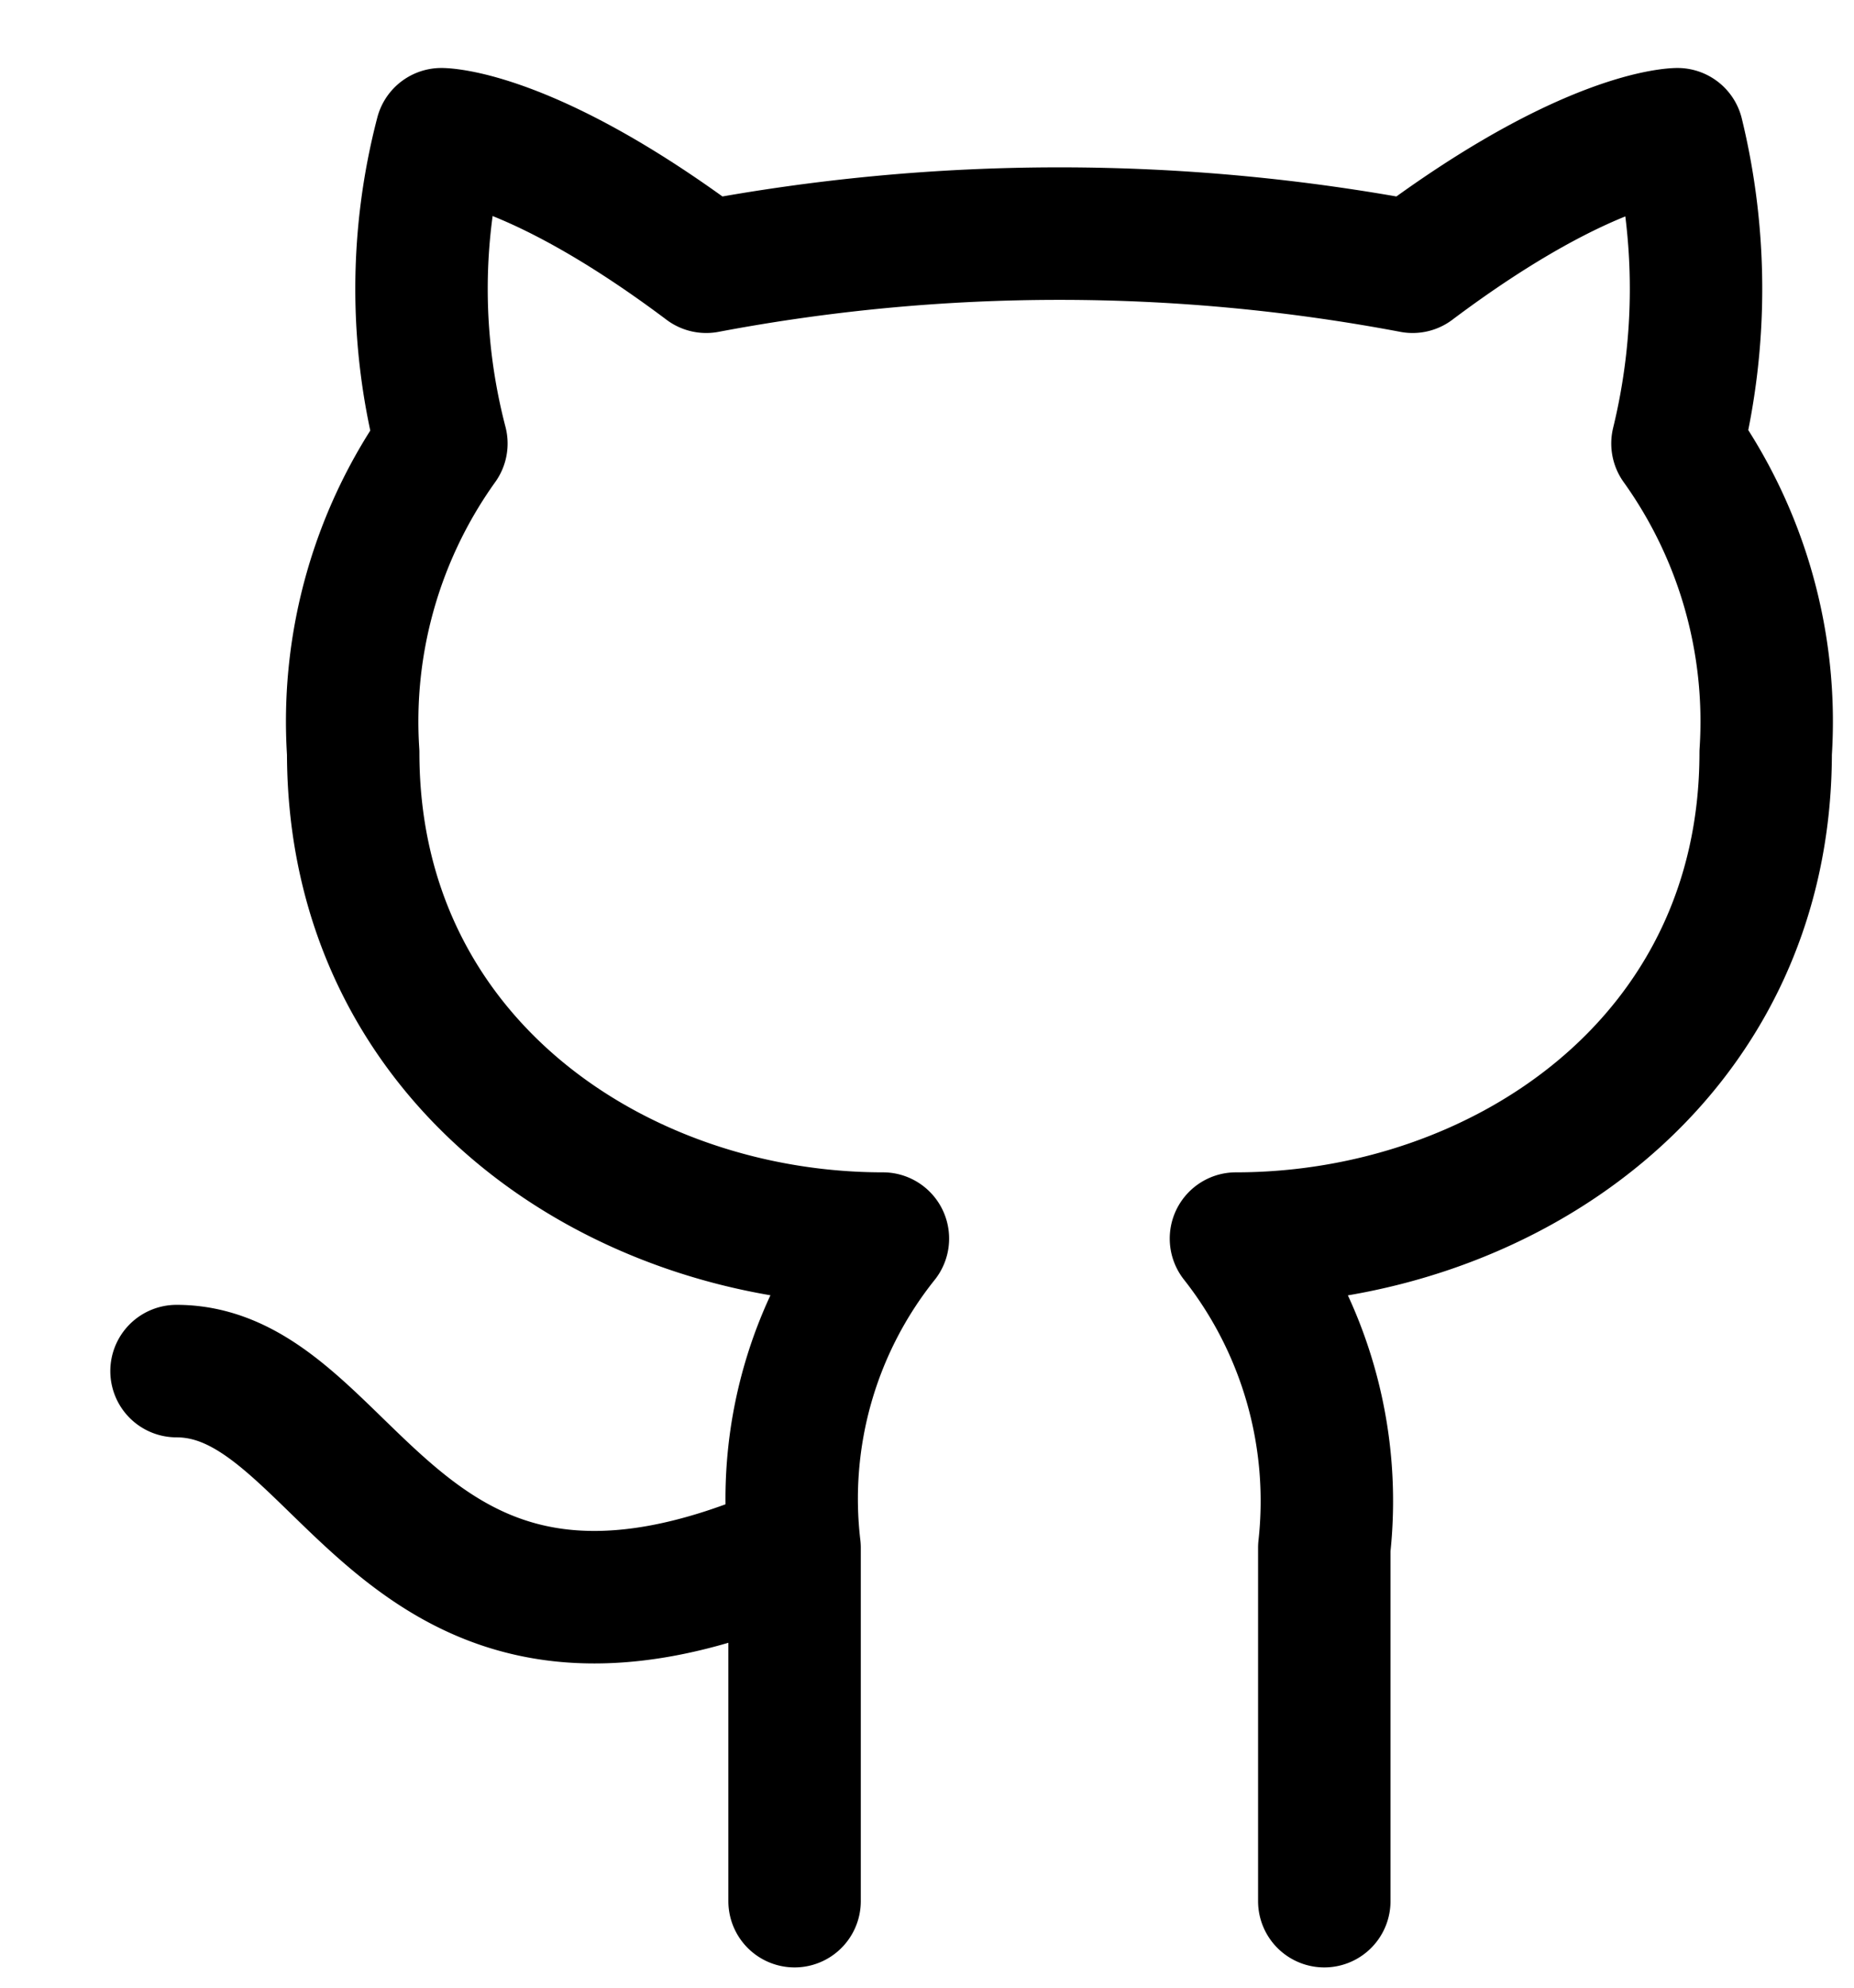
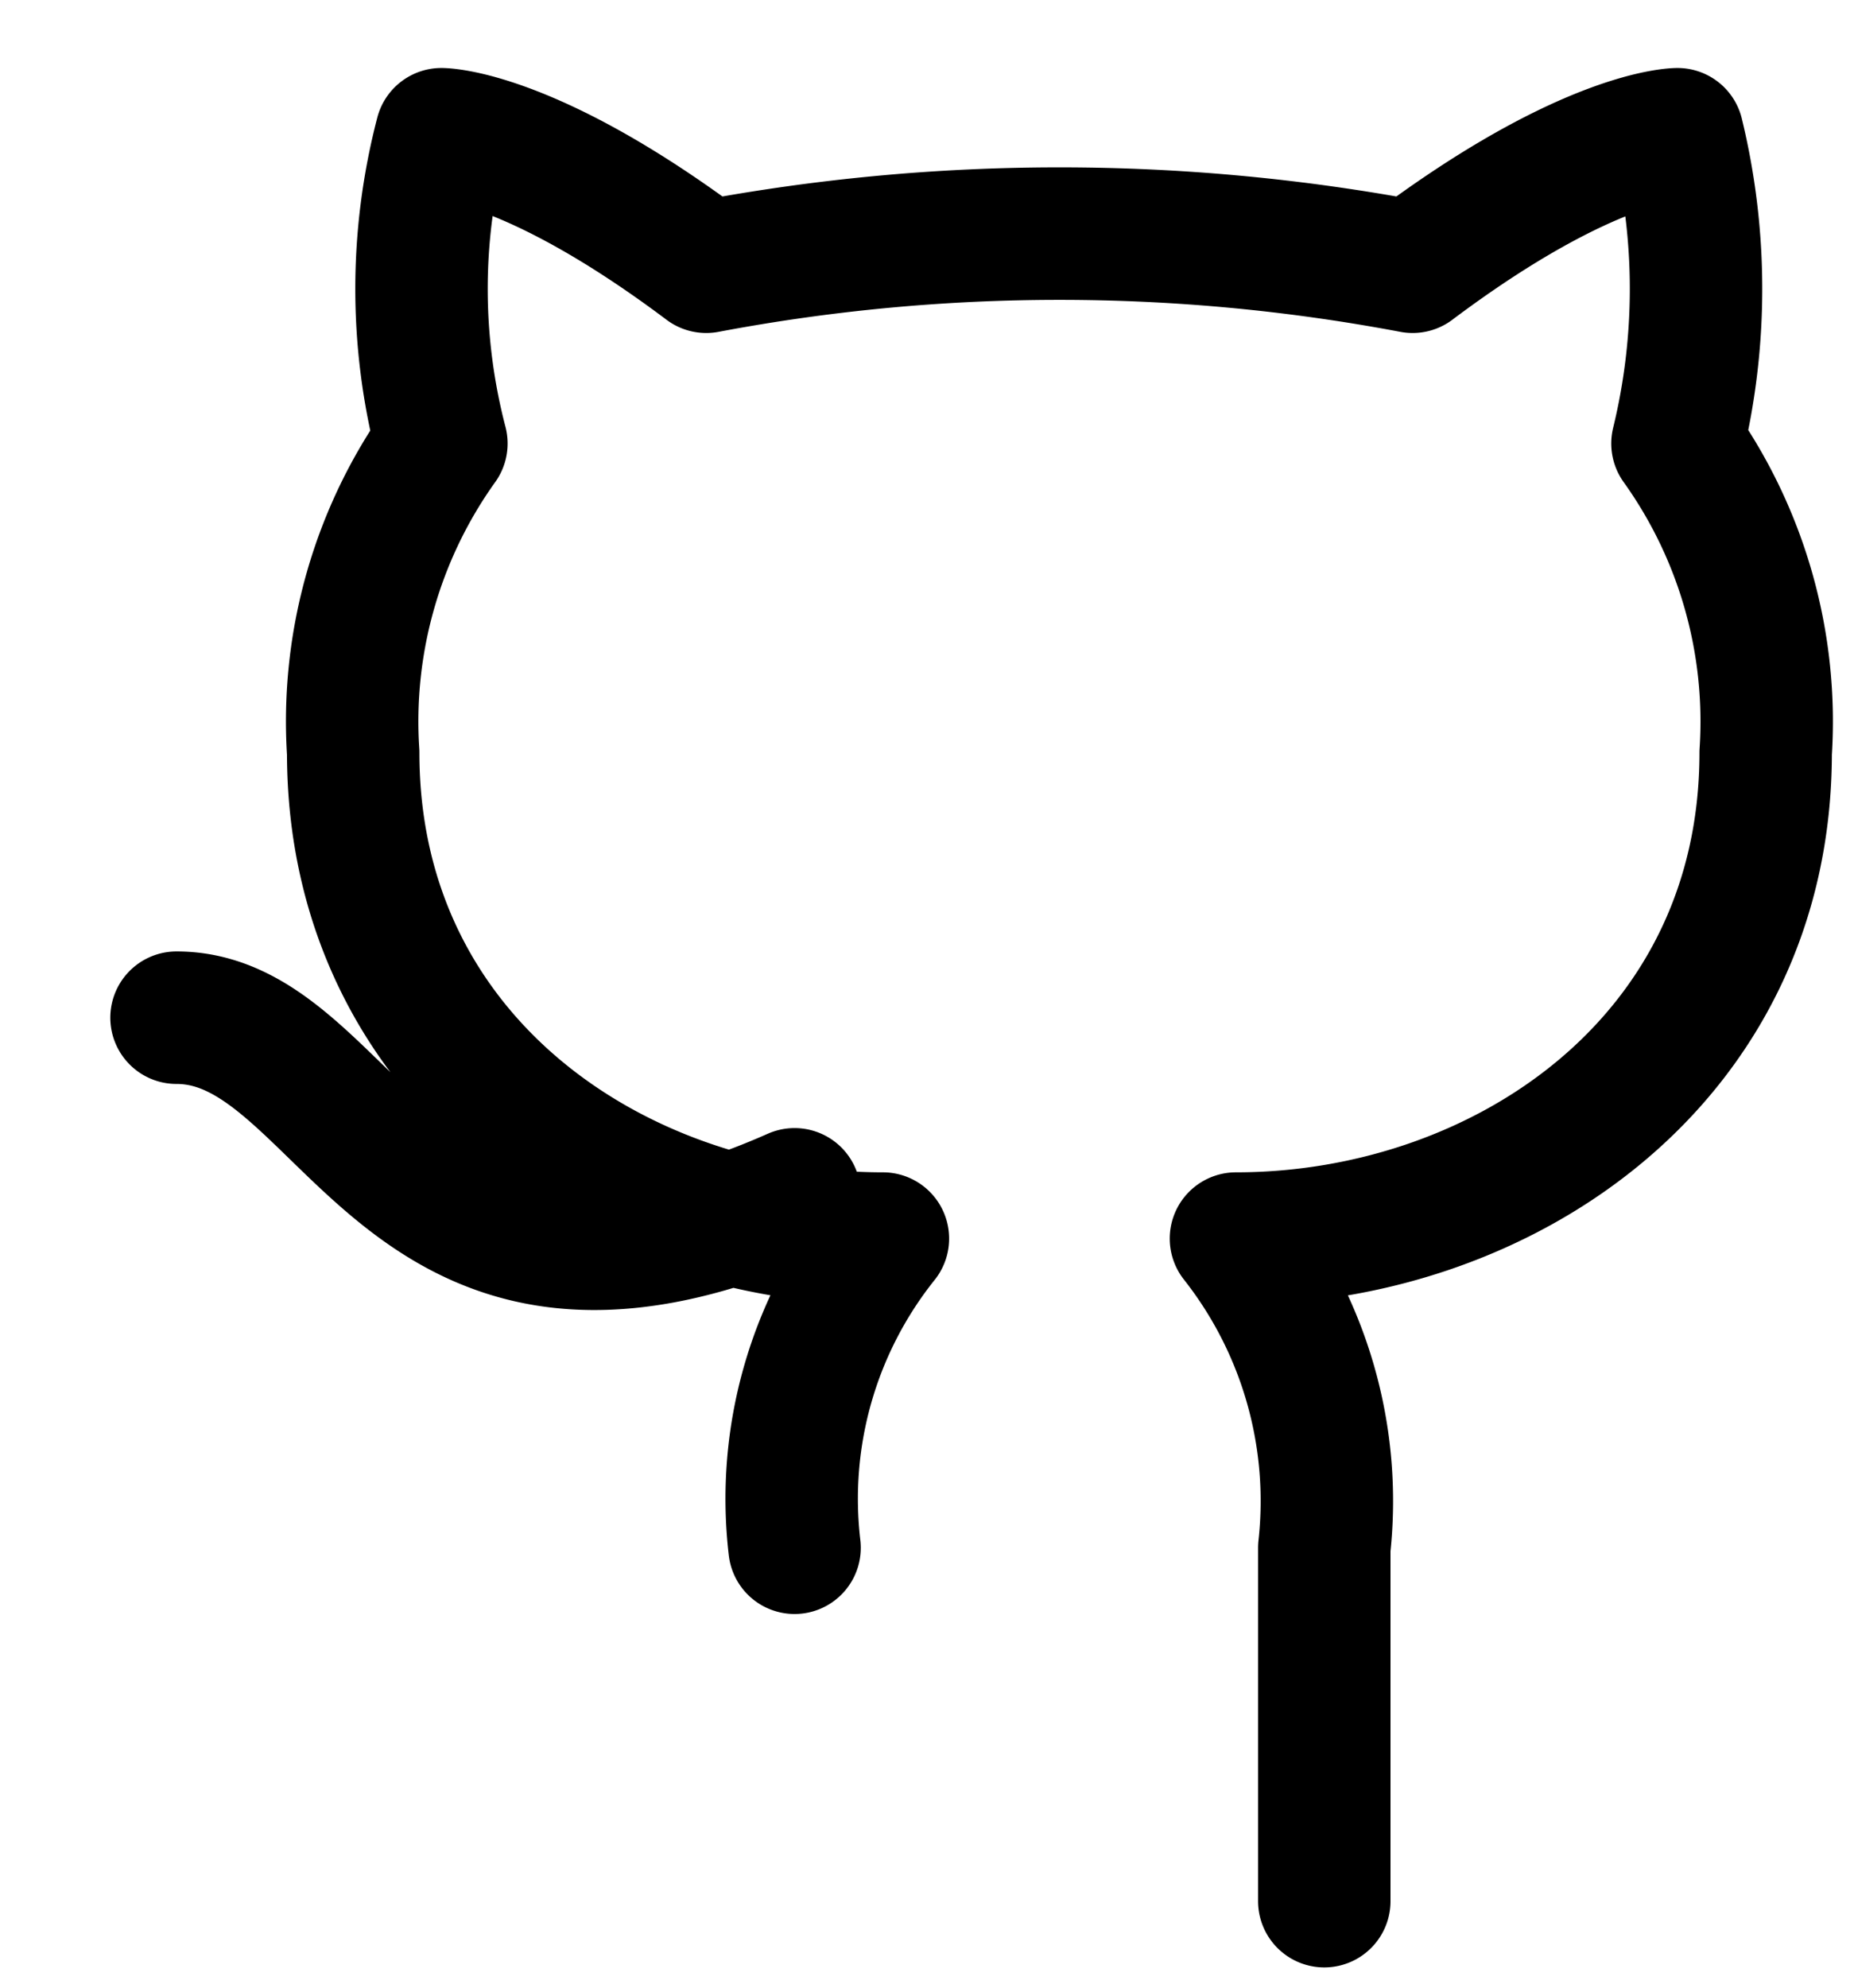
<svg xmlns="http://www.w3.org/2000/svg" viewBox="0 0 14 15" fill="none">
-   <path d="M10 14.347V11.68a3.2 3.2 0 00-.667-2.333c2 0 4-1.334 4-3.667a3.602 3.602 0 00-.666-2.333 4.93 4.93 0 000-2.334s-.667 0-2 1a14.347 14.347 0 00-5.334 0c-1.333-1-2-1-2-1-.2.767-.2 1.567 0 2.334a3.602 3.602 0 00-.666 2.333c0 2.333 2 3.667 4 3.667A3.143 3.143 0 006 11.68m0 0v2.667m0-2.667c-3.007 1.333-3.333-1.333-4.667-1.333" stroke="hsla(0, 0%, 32%, 1)" stroke-linecap="round" stroke-linejoin="round" />
+   <path d="M10 14.347V11.68a3.2 3.2 0 00-.667-2.333c2 0 4-1.334 4-3.667a3.602 3.602 0 00-.666-2.333 4.93 4.93 0 000-2.334s-.667 0-2 1a14.347 14.347 0 00-5.334 0c-1.333-1-2-1-2-1-.2.767-.2 1.567 0 2.334a3.602 3.602 0 00-.666 2.333c0 2.333 2 3.667 4 3.667A3.143 3.143 0 006 11.68m0 0m0-2.667c-3.007 1.333-3.333-1.333-4.667-1.333" stroke="hsla(0, 0%, 32%, 1)" stroke-linecap="round" stroke-linejoin="round" />
</svg>